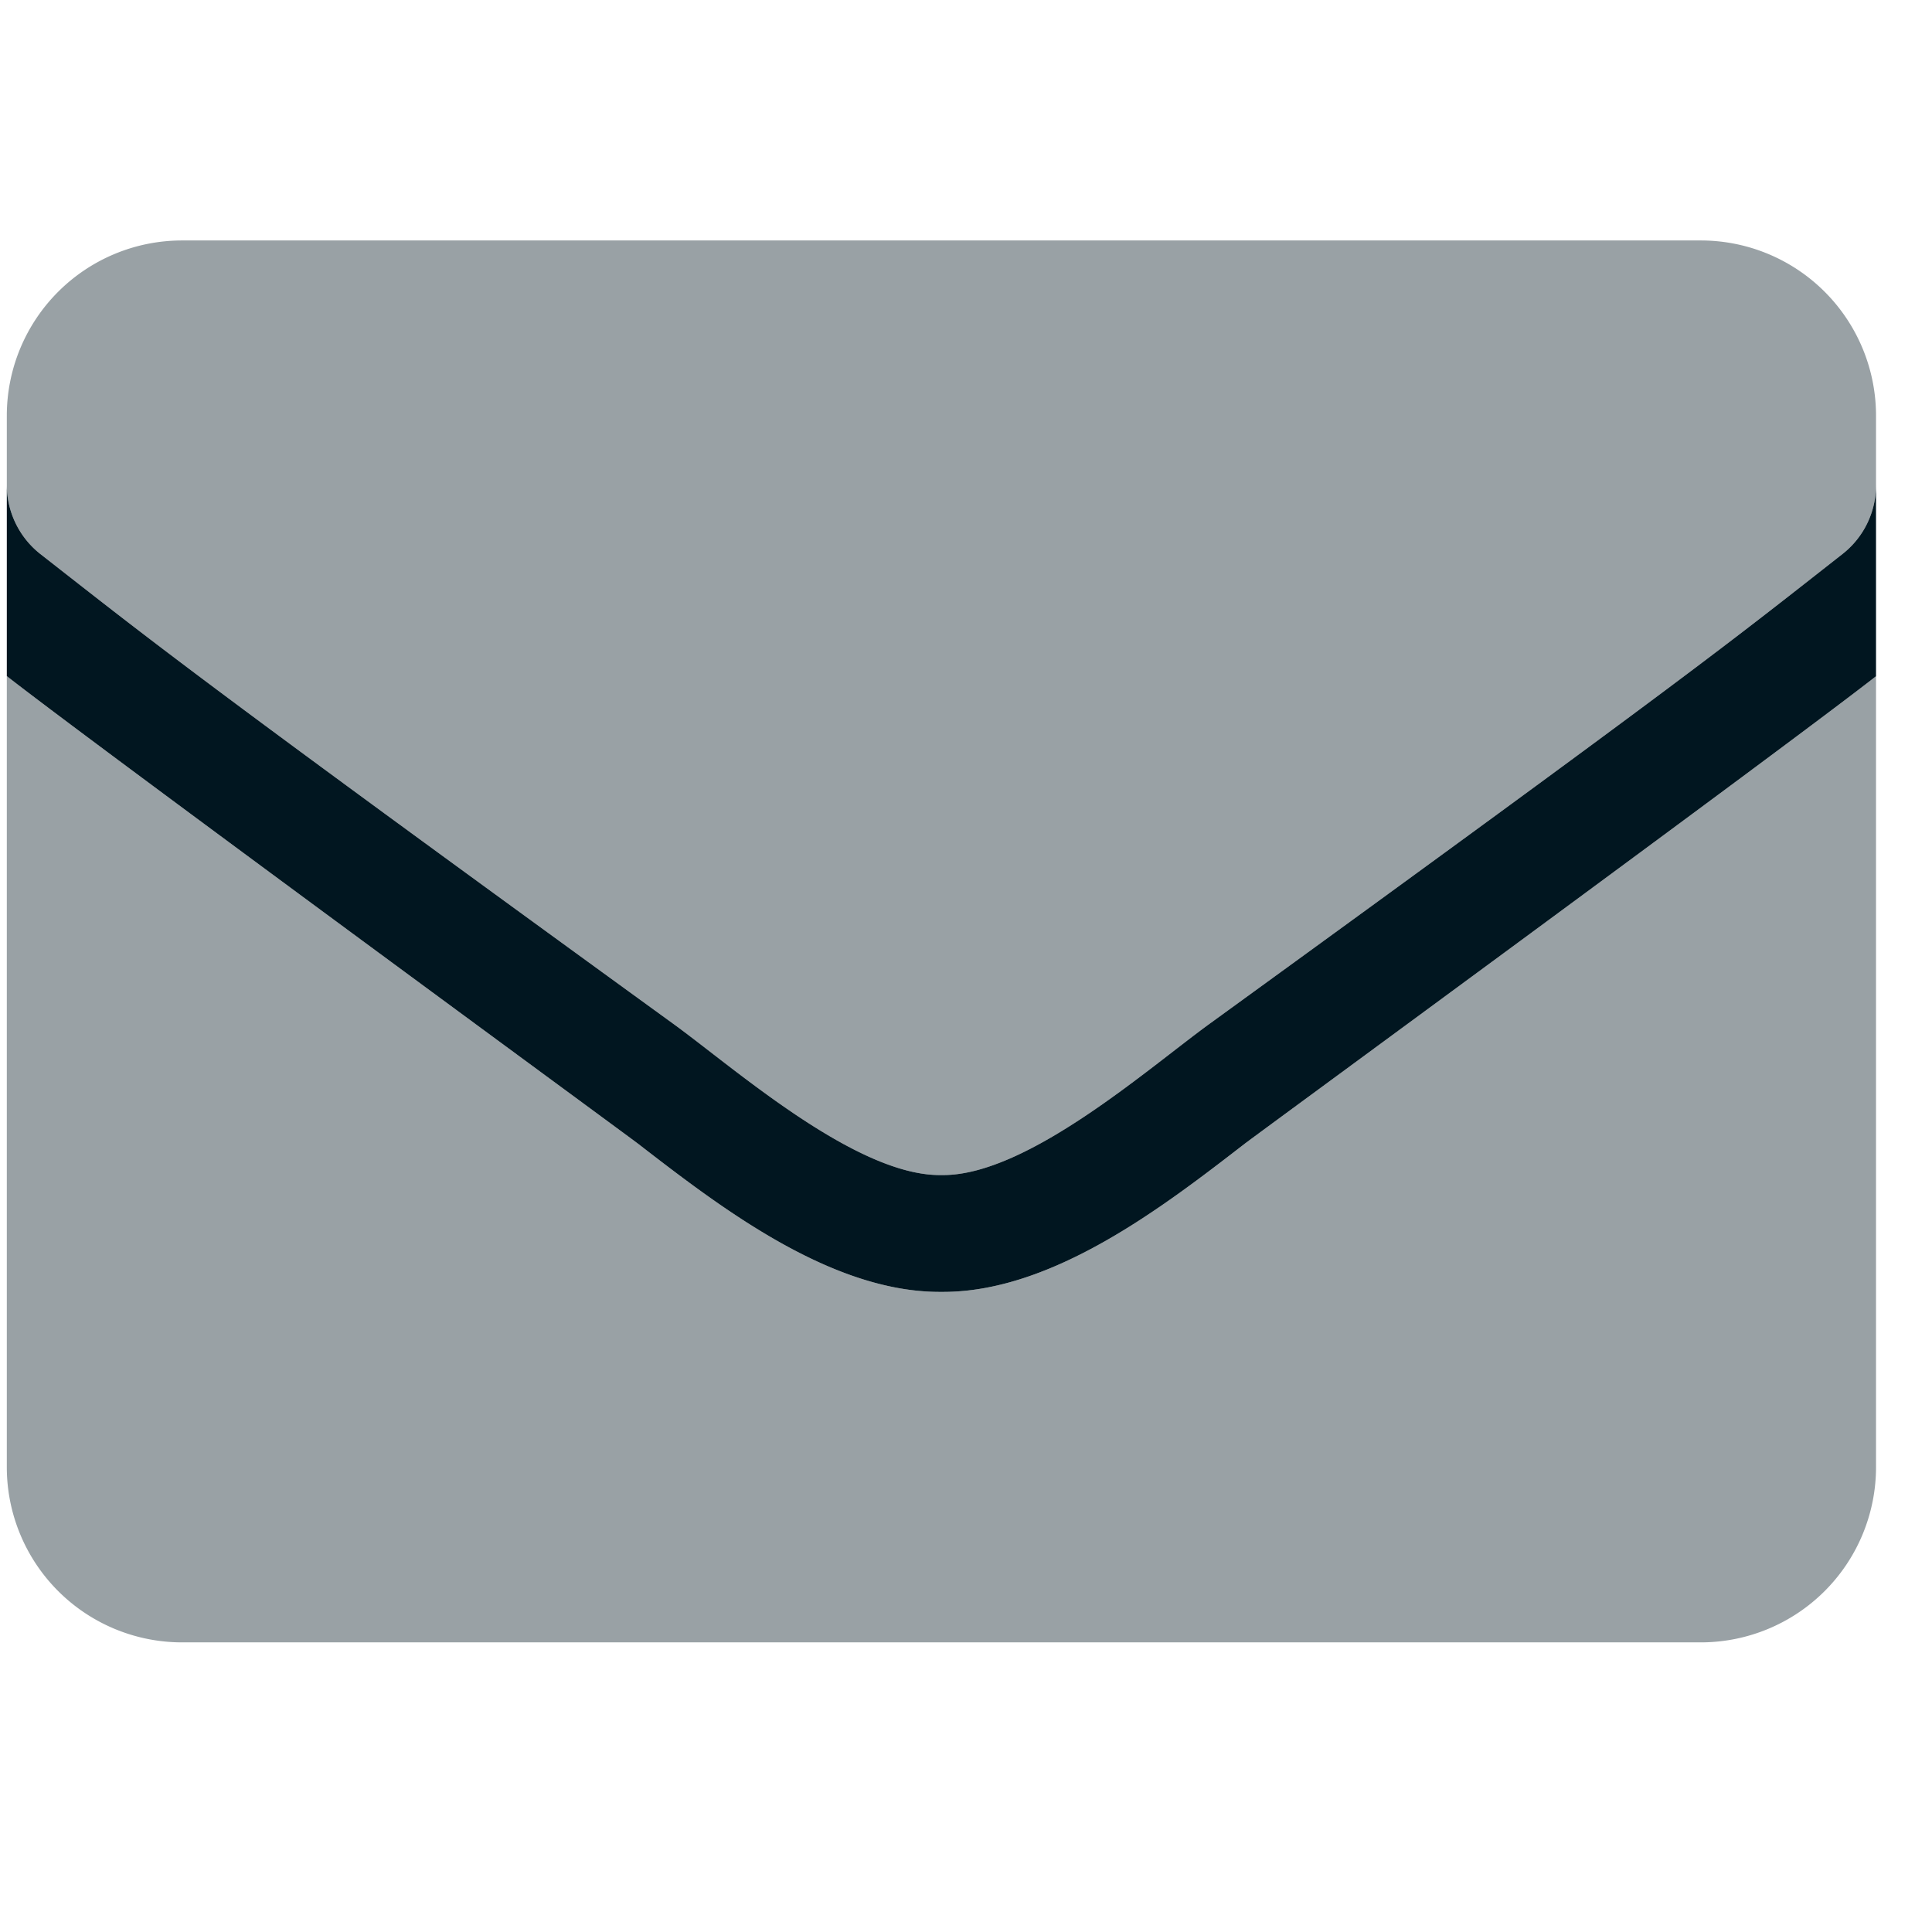
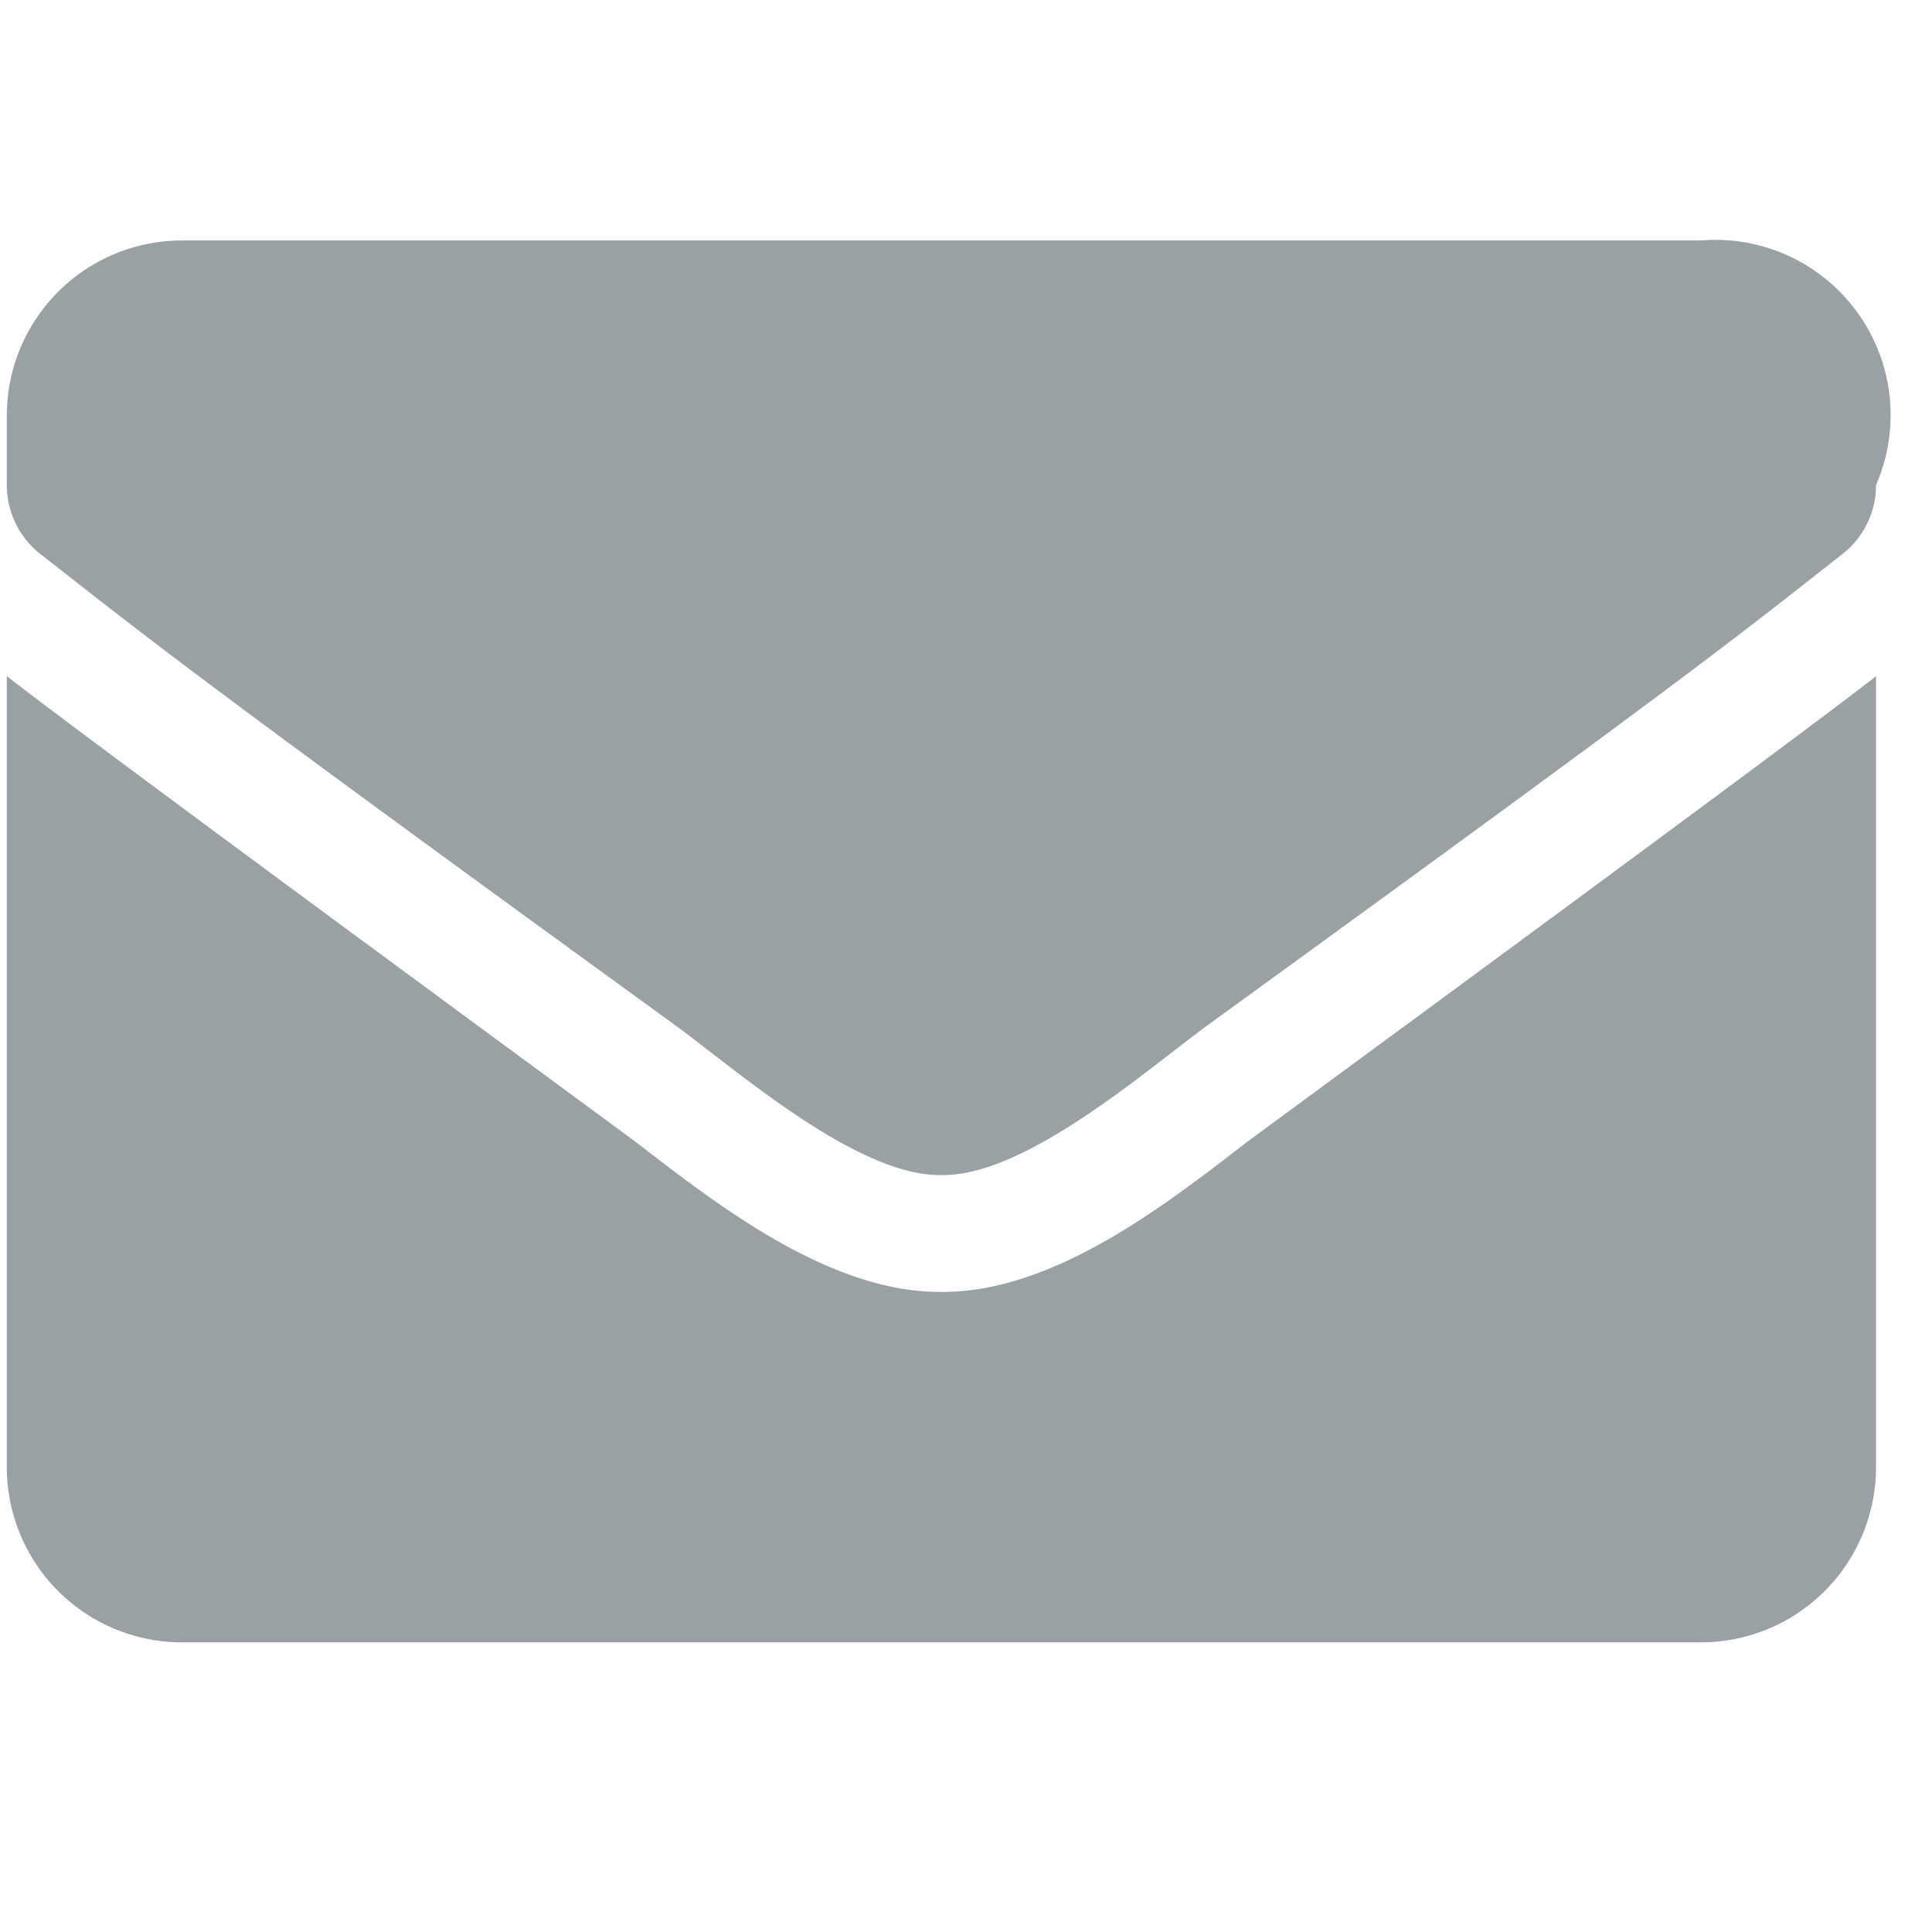
<svg xmlns="http://www.w3.org/2000/svg" xmlns:ns1="http://www.inkscape.org/namespaces/inkscape" xmlns:ns2="http://sodipodi.sourceforge.net/DTD/sodipodi-0.dtd" width="30" height="30" viewBox="0 0 7.938 7.938" version="1.1" id="svg1162" ns1:version="0.92.4 (5da689c313, 2019-01-14)" ns2:docname="_mail.svg">
  <defs id="defs1156" />
  <ns2:namedview id="base" pagecolor="#ffffff" bordercolor="#666666" borderopacity="1.0" ns1:pageopacity="0.0" ns1:pageshadow="2" ns1:zoom="5.6" ns1:cx="-52.460202" ns1:cy="24.934162" ns1:document-units="mm" ns1:current-layer="layer1" showgrid="false" fit-margin-top="0" fit-margin-left="0" fit-margin-right="0" fit-margin-bottom="0" units="px" ns1:window-width="1920" ns1:window-height="1017" ns1:window-x="1912" ns1:window-y="-2" ns1:window-maximized="1" />
  <g ns1:label="Layer 1" ns1:groupmode="layer" id="layer1" transform="translate(-68.372,-109.301)">
    <g id="g992-0" class="fa-group" transform="matrix(0.015,0,0,0.015,68.4,109.329)" style="fill:#011620;fill-opacity:1;stroke-width:13.441">
-       <path id="path988-6" d="m 256.47,352 h -0.94 c -30.1,0 -60.41,-23.42 -82.54,-40.52 C 169.39,308.7 24.77,202.7 0,183.33 V 400 a 48,48 0 0 0 48,48 h 416 a 48,48 0 0 0 48,-48 V 183.36 C 487.54,202.53 342.6,308.7 339,311.48 316.88,328.58 286.57,352 256.47,352 Z M 464,64 H 48 A 48,48 0 0 0 0,112 v 19 a 24.08,24.08 0 0 0 9.2,18.9 c 30.6,23.9 40.7,32.4 173.4,128.7 16.8,12.2 50.2,41.8 73.4,41.4 23.2,0.4 56.6,-29.2 73.4,-41.4 C 462.1,182.3 472.2,173.9 502.8,149.9 A 23.93,23.93 0 0 0 512,131 V 112 A 48,48 0 0 0 464,64 Z" class="fa-secondary" ns1:connector-curvature="0" style="opacity:0.4;fill:#011620;fill-opacity:1;stroke-width:13.441" />
-       <path id="path990-7" d="m 512,131 v 52.36 C 487.54,202.53 342.6,308.7 339,311.48 316.88,328.58 286.57,352 256.47,352 h -0.94 c -30.1,0 -60.41,-23.42 -82.54,-40.52 C 169.39,308.7 24.77,202.7 0,183.33 V 131 a 24.08,24.08 0 0 0 9.2,18.9 c 30.6,23.9 40.7,32.4 173.4,128.7 16.69,12.12 49.75,41.4 72.93,41.4 h 0.94 c 23.18,0 56.24,-29.28 72.93,-41.4 C 462.1,182.3 472.2,173.9 502.8,149.9 A 23.93,23.93 0 0 0 512,131 Z" class="fa-primary" ns1:connector-curvature="0" style="fill:#011620;fill-opacity:1;stroke-width:13.441" />
+       <path id="path988-6" d="m 256.47,352 h -0.94 c -30.1,0 -60.41,-23.42 -82.54,-40.52 C 169.39,308.7 24.77,202.7 0,183.33 V 400 a 48,48 0 0 0 48,48 h 416 a 48,48 0 0 0 48,-48 V 183.36 C 487.54,202.53 342.6,308.7 339,311.48 316.88,328.58 286.57,352 256.47,352 Z M 464,64 H 48 A 48,48 0 0 0 0,112 v 19 a 24.08,24.08 0 0 0 9.2,18.9 c 30.6,23.9 40.7,32.4 173.4,128.7 16.8,12.2 50.2,41.8 73.4,41.4 23.2,0.4 56.6,-29.2 73.4,-41.4 C 462.1,182.3 472.2,173.9 502.8,149.9 A 23.93,23.93 0 0 0 512,131 A 48,48 0 0 0 464,64 Z" class="fa-secondary" ns1:connector-curvature="0" style="opacity:0.4;fill:#011620;fill-opacity:1;stroke-width:13.441" />
    </g>
  </g>
</svg>